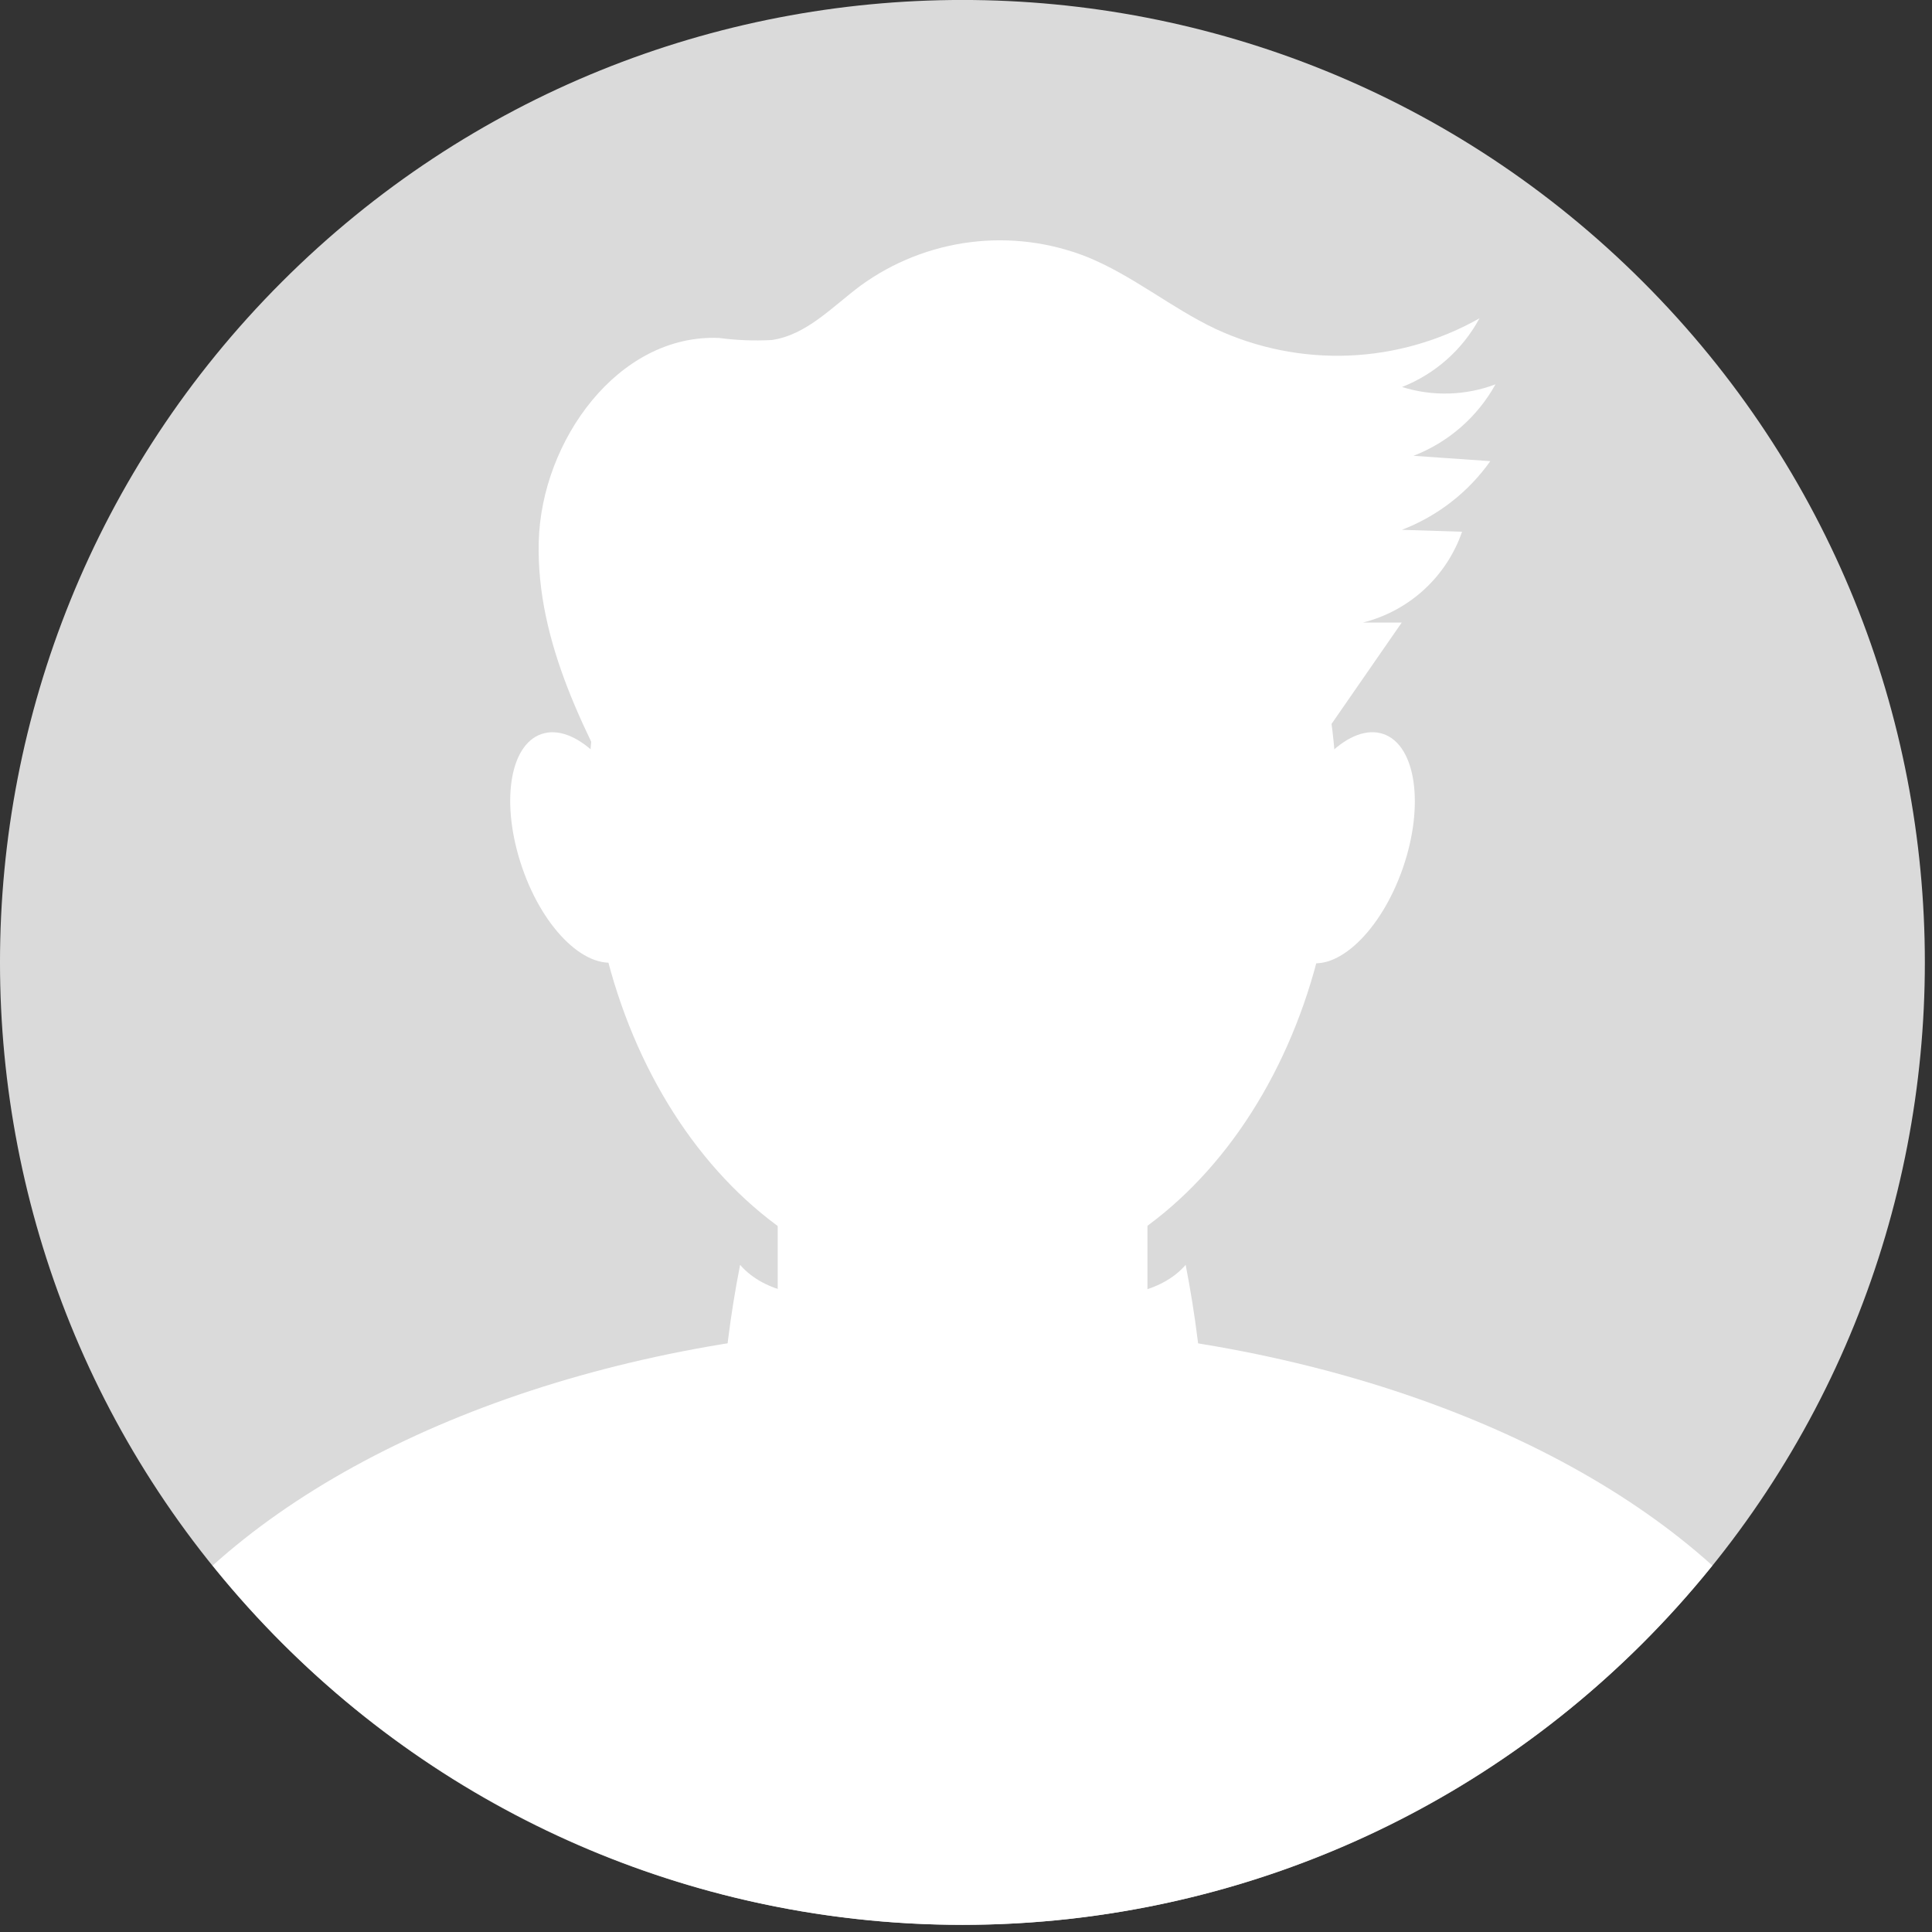
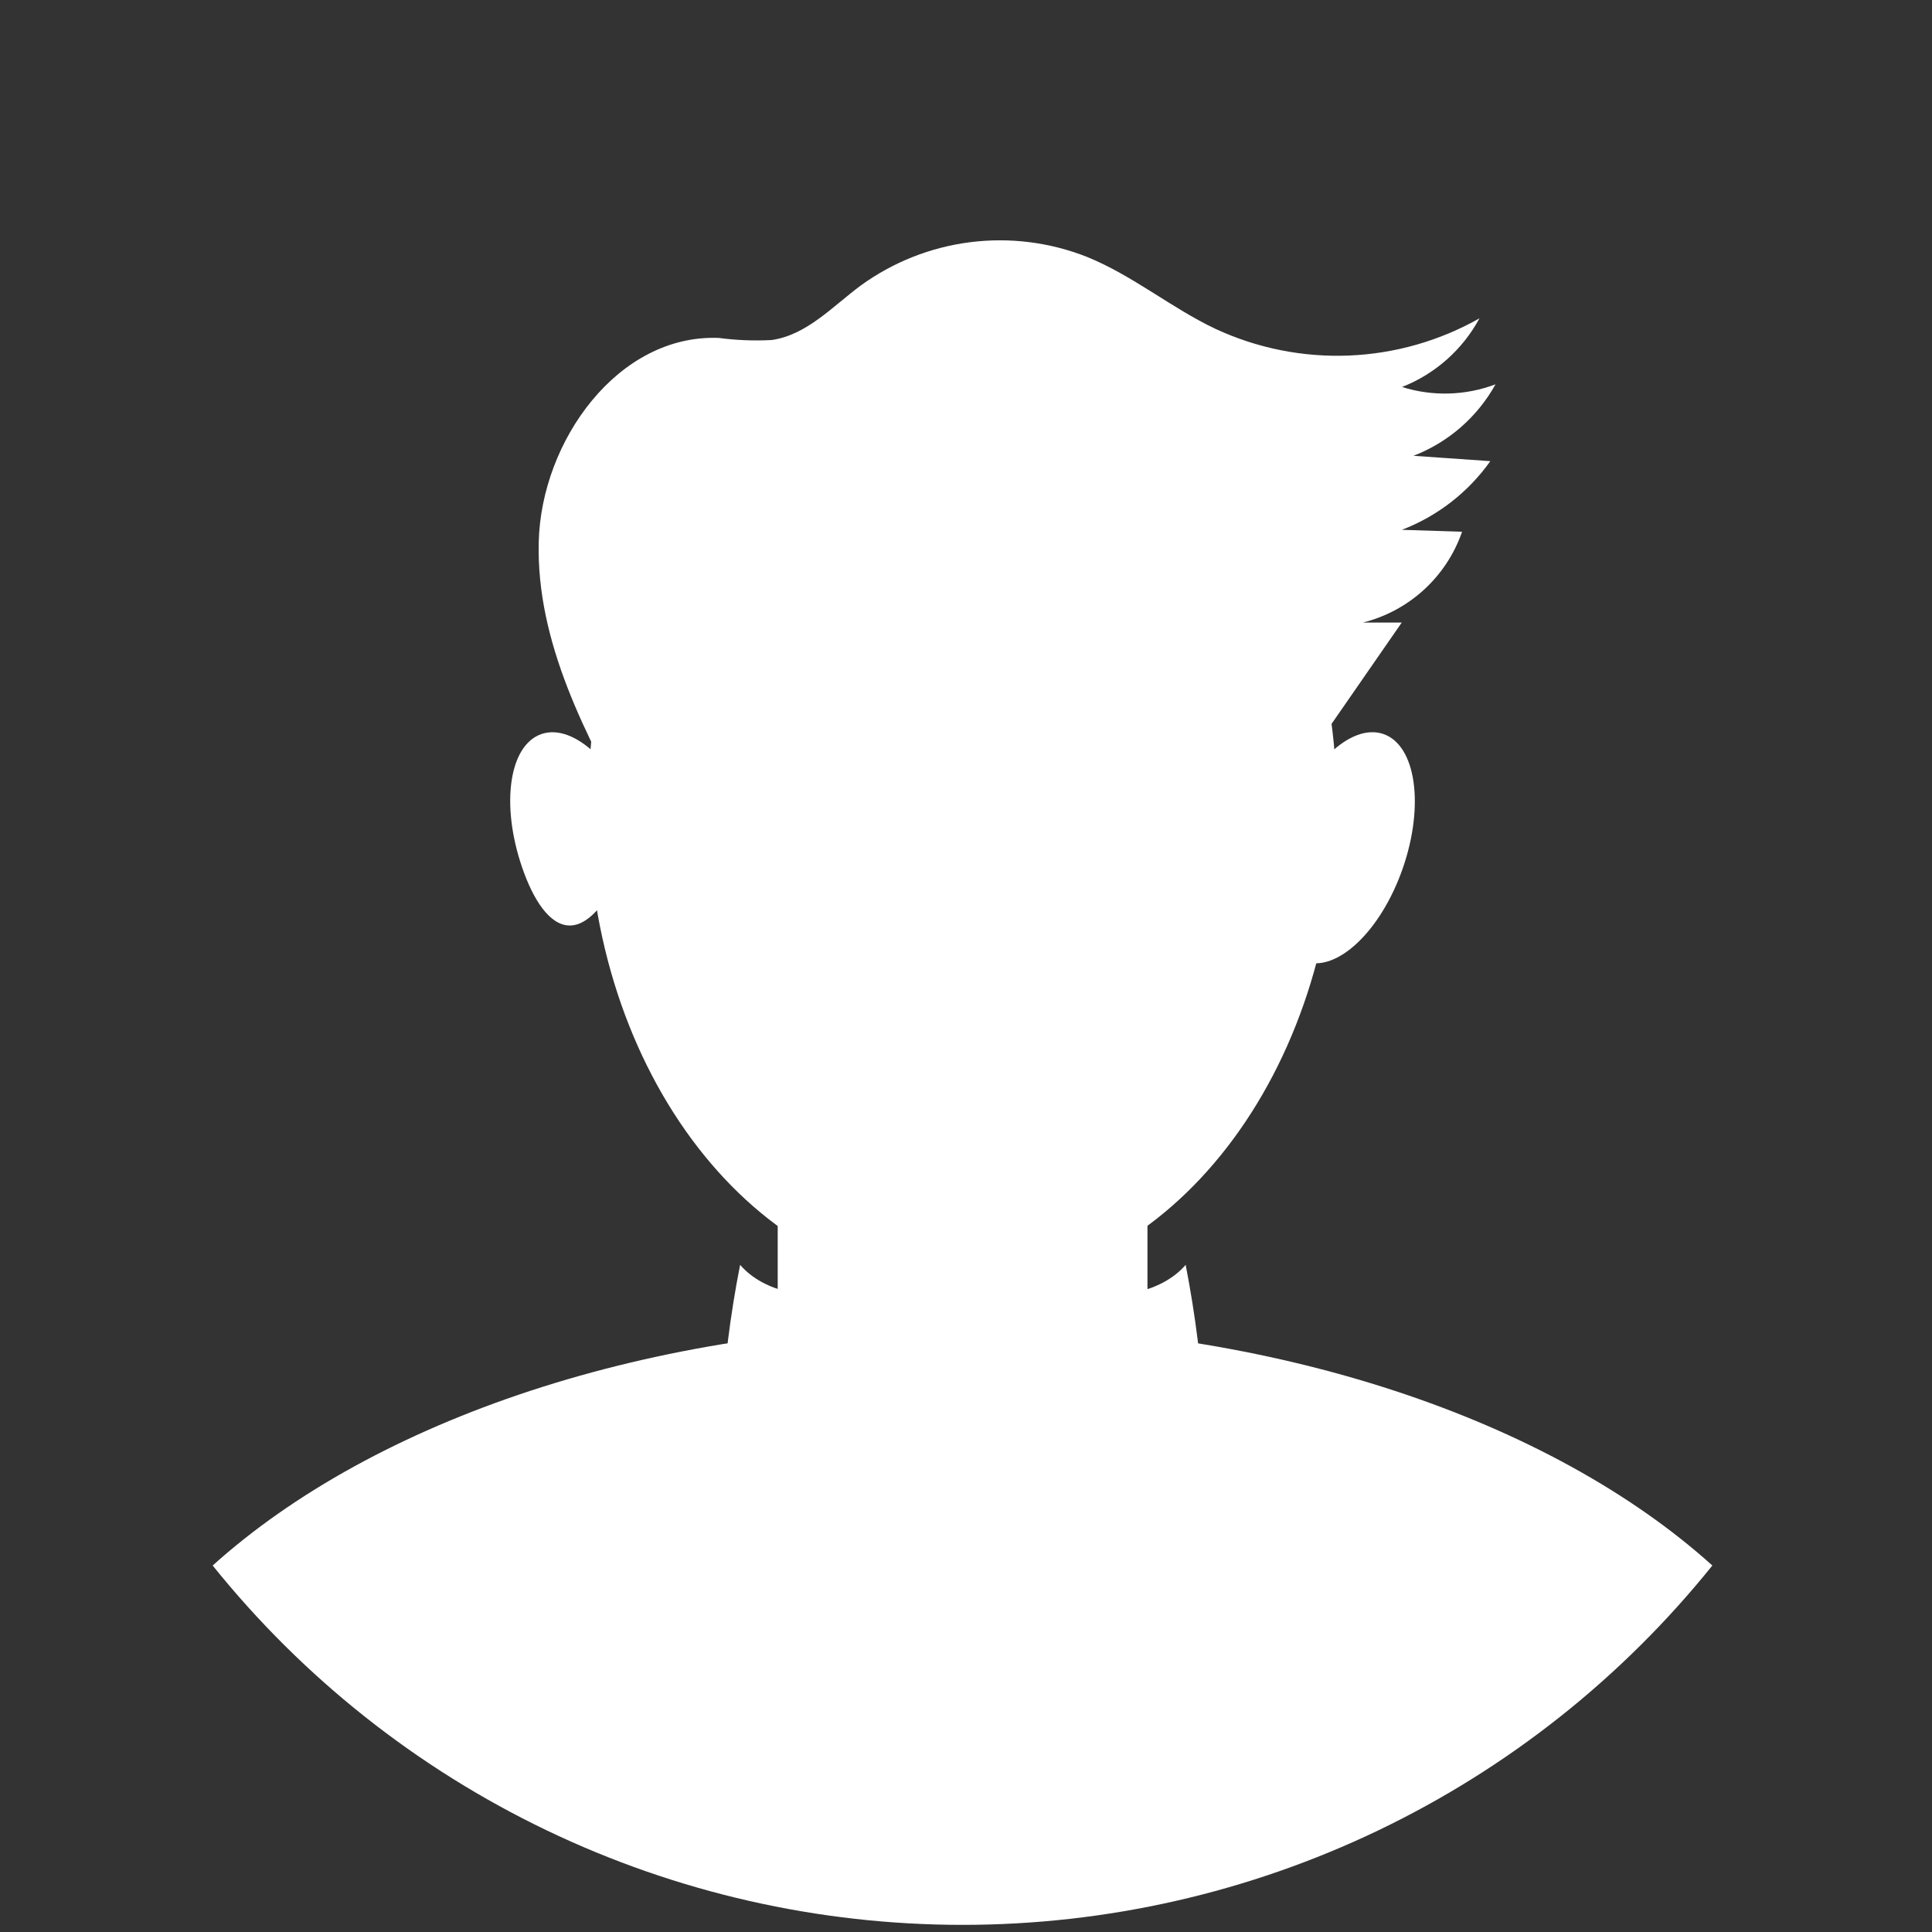
<svg xmlns="http://www.w3.org/2000/svg" width="130" height="130" viewBox="0 0 130 130" fill="none">
  <rect x="0" y="0" width="130" height="130" fill="#333333" stroke="none" />
  <g clip-path="url(#clip0_1_2)">
-     <path d="M110.551 110.55C135.842 85.259 135.842 44.256 110.551 18.965C85.261 -6.325 44.257 -6.325 18.967 18.965C-6.323 44.255 -6.323 85.259 18.967 110.55C44.257 135.84 85.261 135.84 110.551 110.55Z" fill="#DADADA" />
    <path d="M64.76 86.73C78.672 86.73 89.95 72.148 89.95 54.16C89.95 36.172 78.672 21.59 64.76 21.59C50.848 21.59 39.57 36.172 39.57 54.16C39.57 72.148 50.848 86.73 64.76 86.73Z" fill="white" />
    <path d="M64.77 89.14C43.69 89.14 25.15 95.58 14.31 105.34C20.376 112.888 28.058 118.978 36.79 123.163C45.522 127.348 55.082 129.52 64.765 129.52C74.448 129.52 84.008 127.348 92.74 123.163C101.472 118.978 109.154 112.888 115.22 105.34C104.39 95.58 85.84 89.14 64.77 89.14Z" fill="white" />
    <path d="M67.59 64.76H61.95C56.637 64.76 52.33 69.067 52.33 74.38V96.27C52.33 101.583 56.637 105.89 61.95 105.89H67.59C72.903 105.89 77.21 101.583 77.21 96.27V74.38C77.21 69.067 72.903 64.76 67.59 64.76Z" fill="white" />
-     <path d="M43.05 55.66C44.52 59.89 43.94 63.93 41.75 64.66C39.56 65.39 36.61 62.66 35.14 58.39C33.67 54.12 34.26 50.13 36.44 49.39C38.62 48.65 41.59 51.44 43.05 55.66Z" fill="white" />
+     <path d="M43.05 55.66C39.56 65.39 36.61 62.66 35.14 58.39C33.67 54.12 34.26 50.13 36.44 49.39C38.62 48.65 41.59 51.44 43.05 55.66Z" fill="white" />
    <path d="M94.392 58.419C95.859 54.193 95.277 50.152 93.091 49.392C90.905 48.633 87.943 51.444 86.476 55.67C85.008 59.896 85.591 63.937 87.777 64.696C89.963 65.455 92.924 62.645 94.392 58.419Z" fill="white" />
    <path d="M42.72 55.53C39.45 49.53 36.08 43.25 36.25 36.46C36.42 29.67 41.59 22.46 48.38 22.74C49.553 22.896 50.738 22.943 51.92 22.88C54.27 22.55 56.01 20.63 57.92 19.21C60.092 17.634 62.626 16.632 65.289 16.296C67.951 15.96 70.655 16.302 73.15 17.29C76.21 18.53 78.81 20.72 81.79 22.13C84.594 23.432 87.667 24.047 90.756 23.924C93.845 23.8 96.859 22.942 99.55 21.42C98.413 23.527 96.568 25.163 94.34 26.04C96.398 26.687 98.613 26.623 100.63 25.86C99.41 28.06 97.457 29.763 95.11 30.67L100.28 31.03C98.796 33.123 96.726 34.731 94.33 35.65L98.38 35.78C97.863 37.272 96.982 38.612 95.818 39.679C94.653 40.745 93.242 41.505 91.71 41.89H94.32L85.76 54.25C85.019 55.481 84.044 56.554 82.89 57.41C81.854 57.998 80.724 58.4 79.55 58.6C71.076 60.5 62.359 61.07 53.71 60.29C50.71 60.02 47.71 59.53 45.32 57.72C42.93 55.91 41.72 52.37 43.32 49.88" fill="white" />
    <path d="M48.53 95.29C48.713 91.871 49.138 88.469 49.8 85.11C51.49 87.05 54.36 87.29 56.92 87.39L68.57 87.87C69.02 90.51 69.33 93.63 67.42 95.51C66.475 96.33 65.335 96.895 64.11 97.15C61.504 97.876 58.815 98.256 56.11 98.28C52.89 98.28 49.05 97.33 48.02 94.28L49.02 93.42" fill="white" />
    <path d="M81.05 95.29C80.862 91.871 80.437 88.47 79.78 85.11C78.09 87.05 75.22 87.29 72.65 87.39L61.01 87.87C60.56 90.51 60.24 93.63 62.16 95.51C63.104 96.332 64.244 96.897 65.47 97.15C68.075 97.876 70.765 98.257 73.47 98.28C76.69 98.28 80.53 97.33 81.57 94.28L80.57 93.42" fill="white" />
  </g>
  <defs>
    <clipPath id="clip0_1_2">
      <rect width="129.53" height="129.53" fill="white" />
    </clipPath>
  </defs>
</svg>